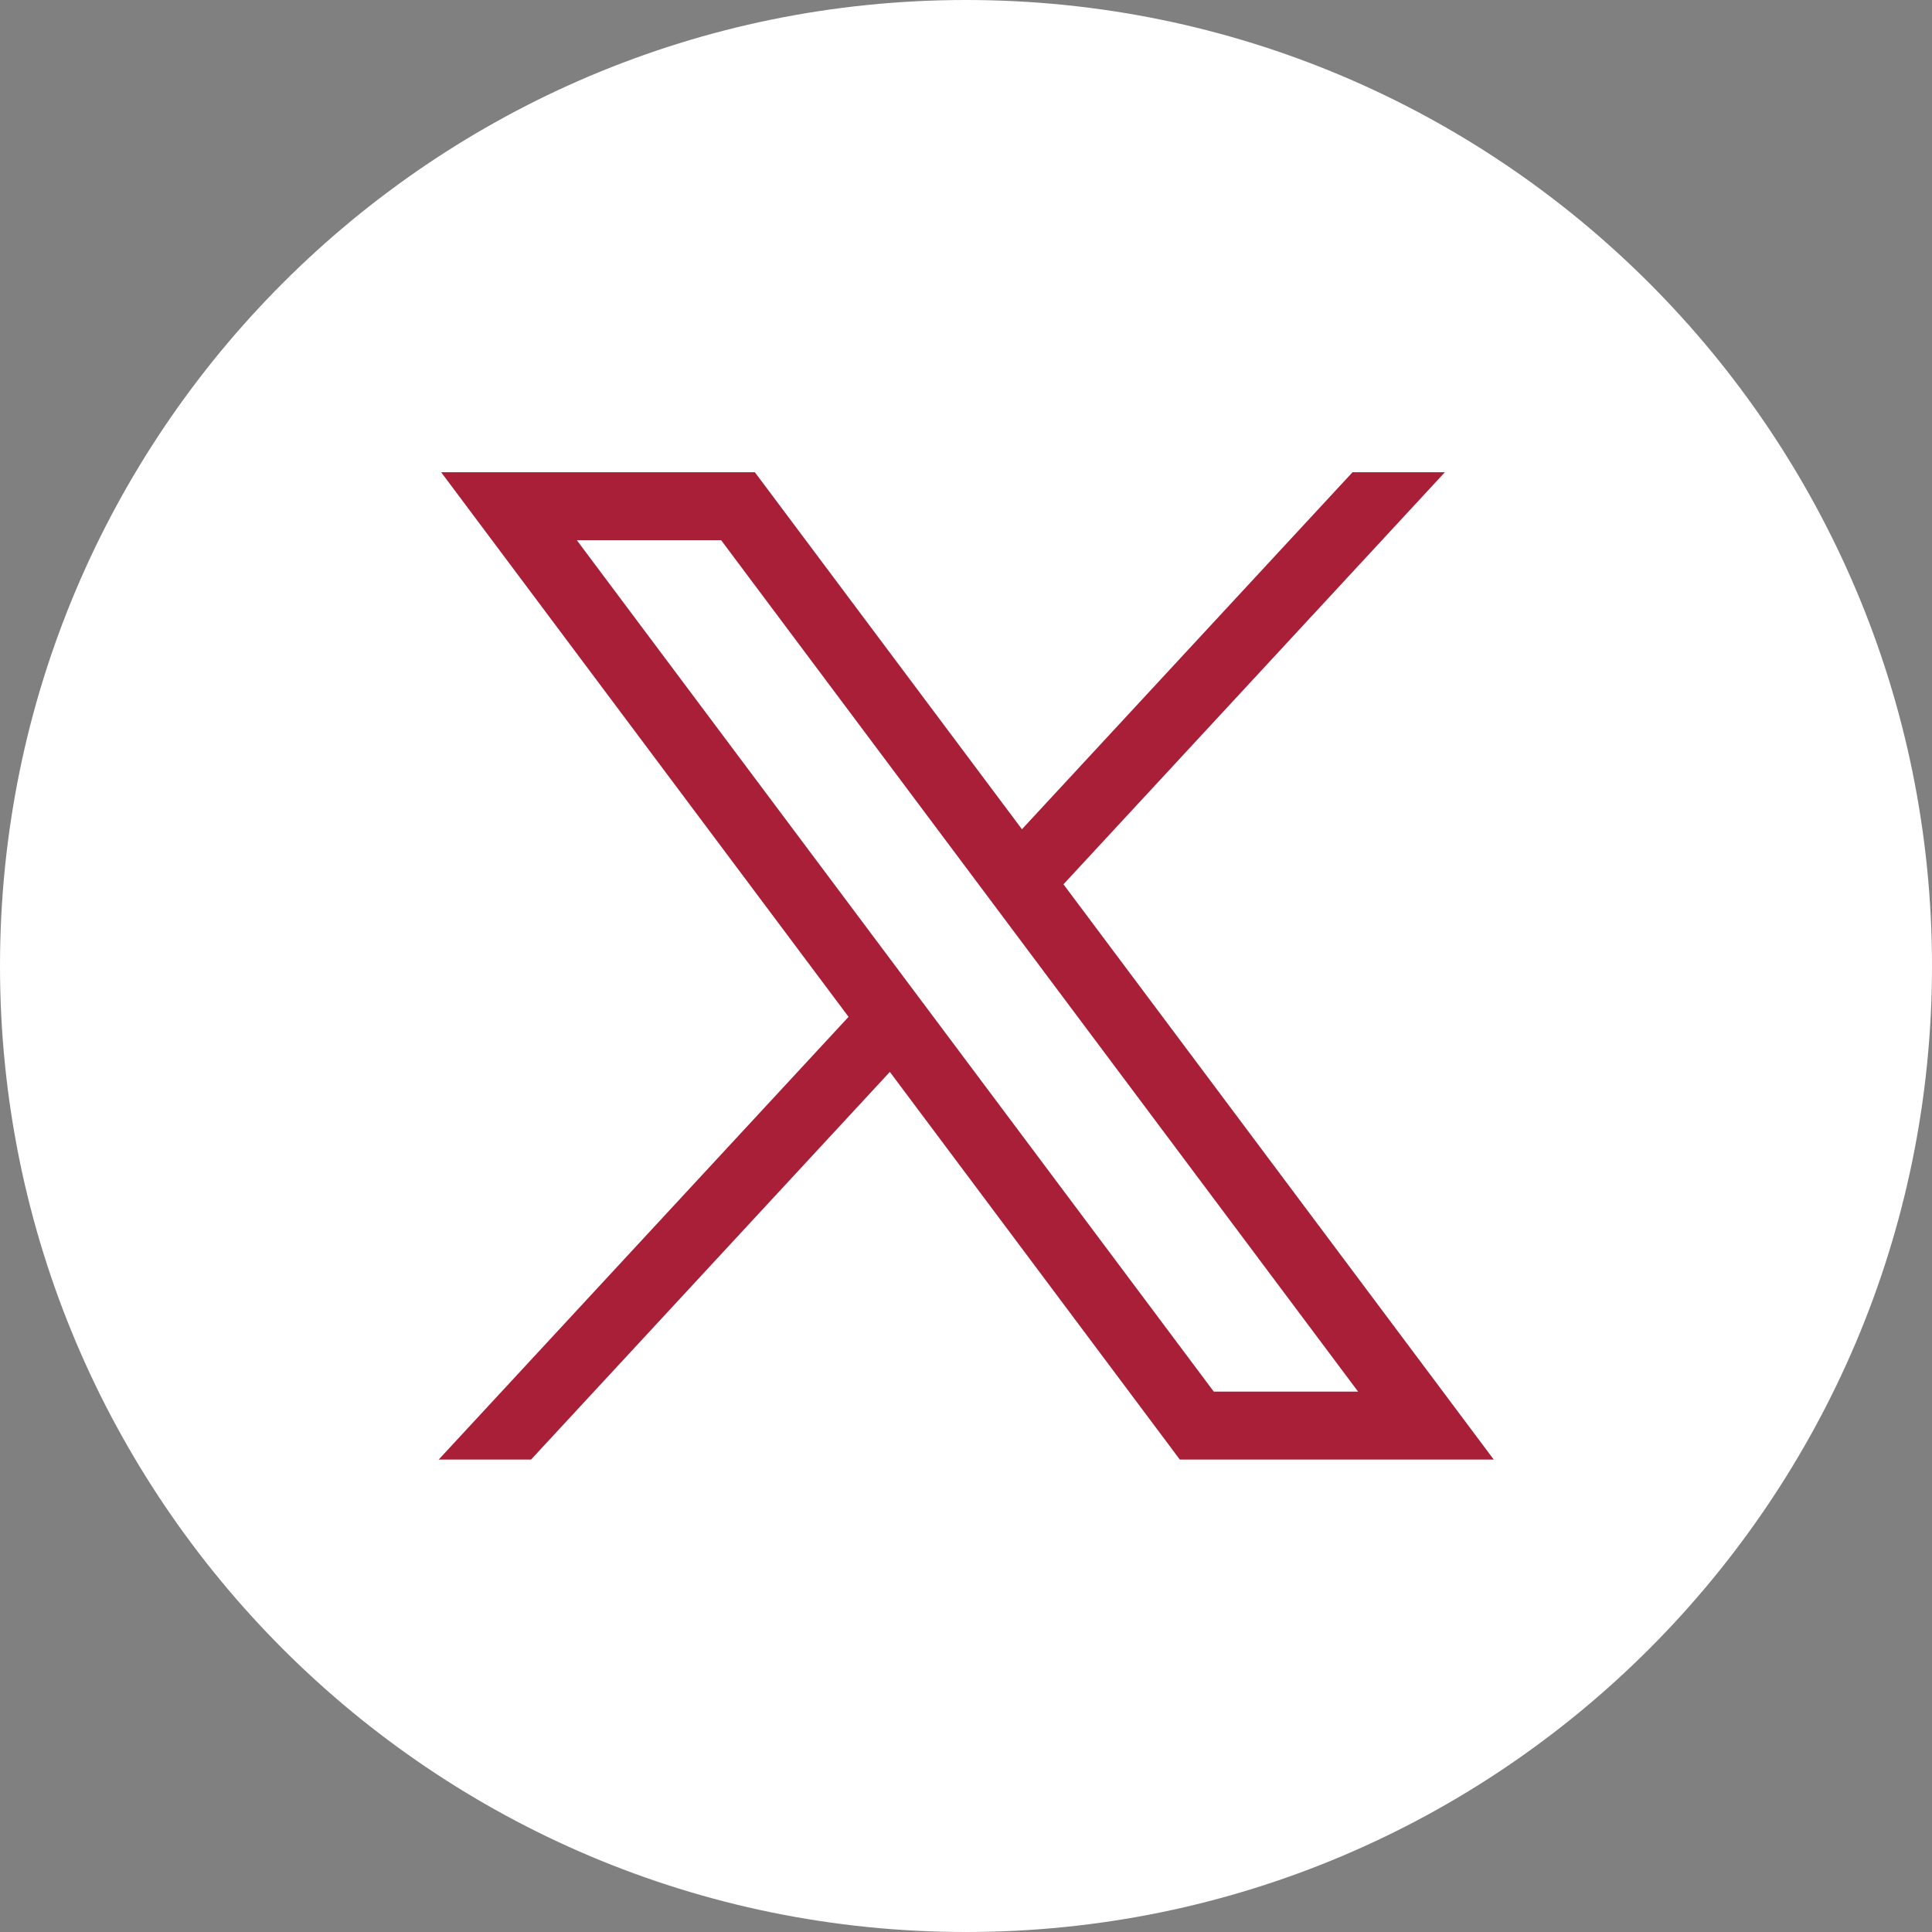
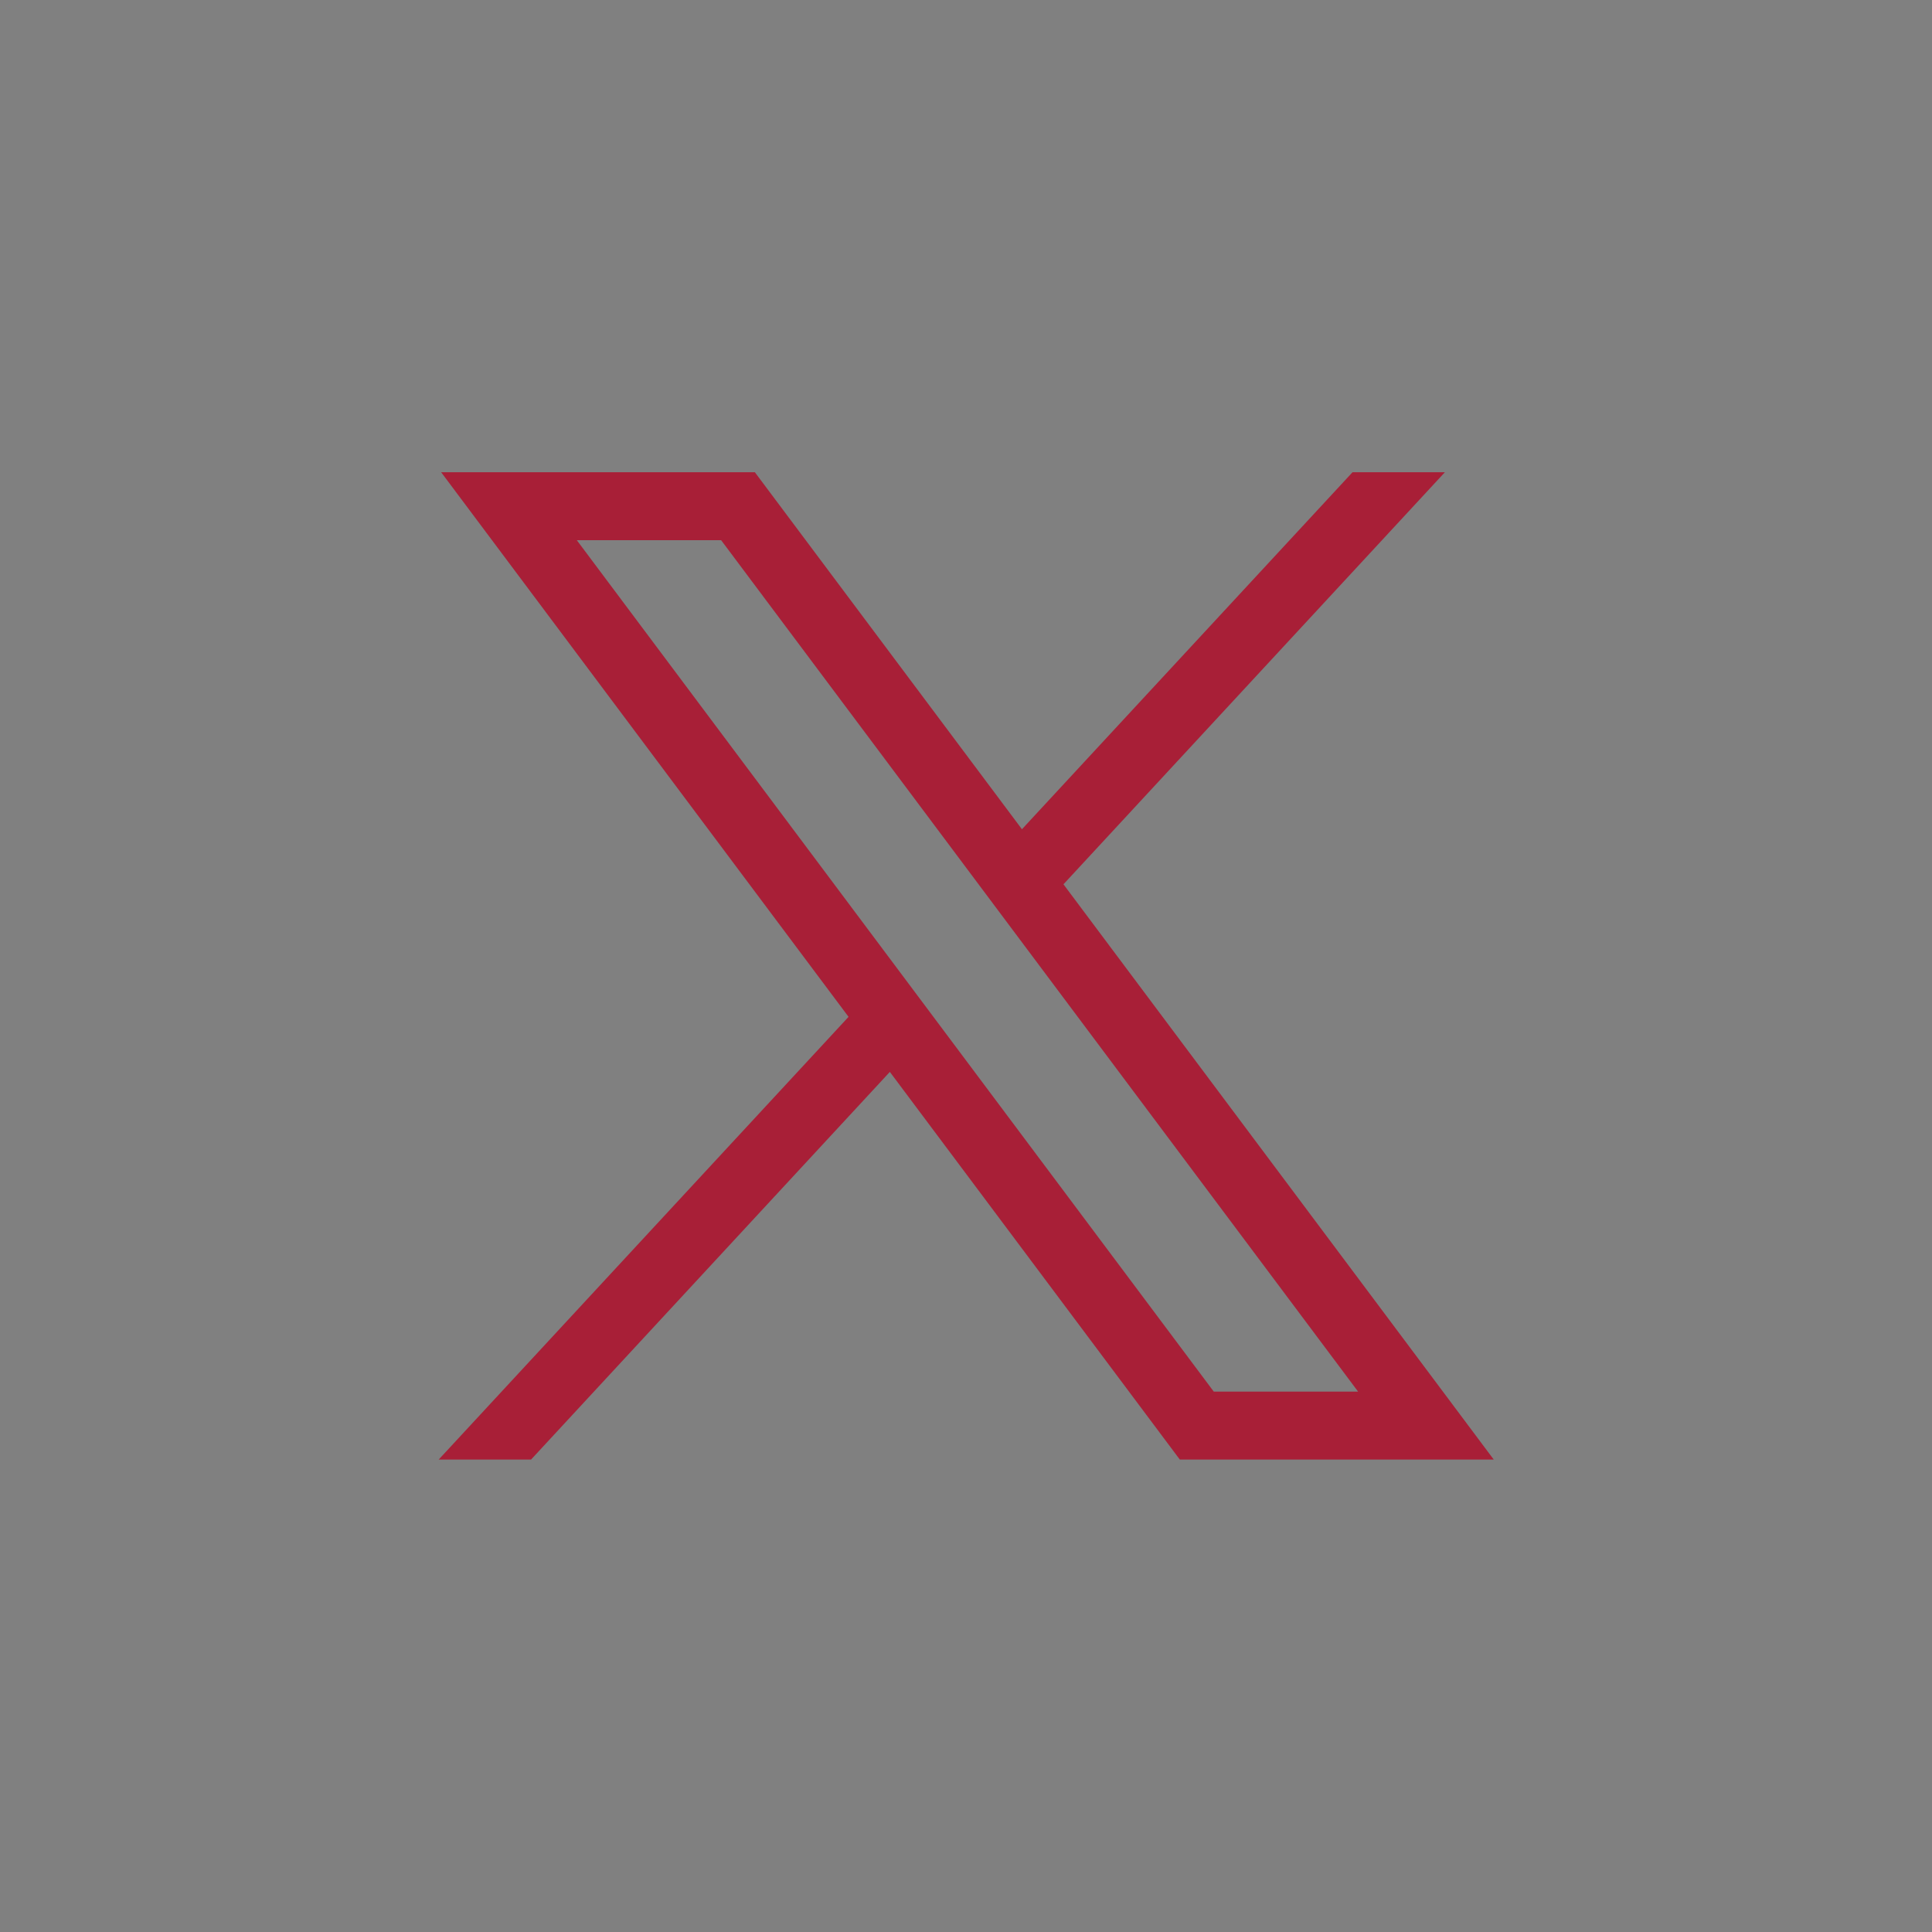
<svg xmlns="http://www.w3.org/2000/svg" id="Layer_2" data-name="Layer 2" viewBox="0 0 87.02 87.02">
  <rect x="0" y="0" width="87.02" height="87.02" fill="#808080" stroke="none" />
  <defs>
    <style>
      .cls-1 {
        fill: #a81f37;
      }

      .cls-1, .cls-2 {
        stroke-width: 0px;
      }

      .cls-2 {
        fill: #fff;
      }
    </style>
  </defs>
  <g id="Capa_1" data-name="Capa 1">
    <g>
-       <path class="cls-2" d="m87.02,43.51c0,24.03-19.48,43.51-43.51,43.51S0,67.54,0,43.51,19.48,0,43.51,0s43.51,19.48,43.51,43.51Z" />
      <g id="layer1">
-         <path id="path1009" class="cls-1" d="m19.87,21.27l18.35,24.53-18.46,19.94h4.16l16.16-17.46,13.06,17.46h14.14l-19.38-25.91,17.18-18.56h-4.16l-14.89,16.08-12.03-16.08h-14.14Zm6.11,3.06h6.5l28.69,38.35h-6.5L25.98,24.33Z" />
+         <path id="path1009" class="cls-1" d="m19.87,21.27l18.35,24.53-18.46,19.94h4.16l16.16-17.46,13.06,17.46h14.14l-19.38-25.91,17.18-18.56h-4.16l-14.89,16.08-12.03-16.08Zm6.11,3.06h6.5l28.69,38.35h-6.5L25.98,24.33Z" />
      </g>
    </g>
  </g>
</svg>